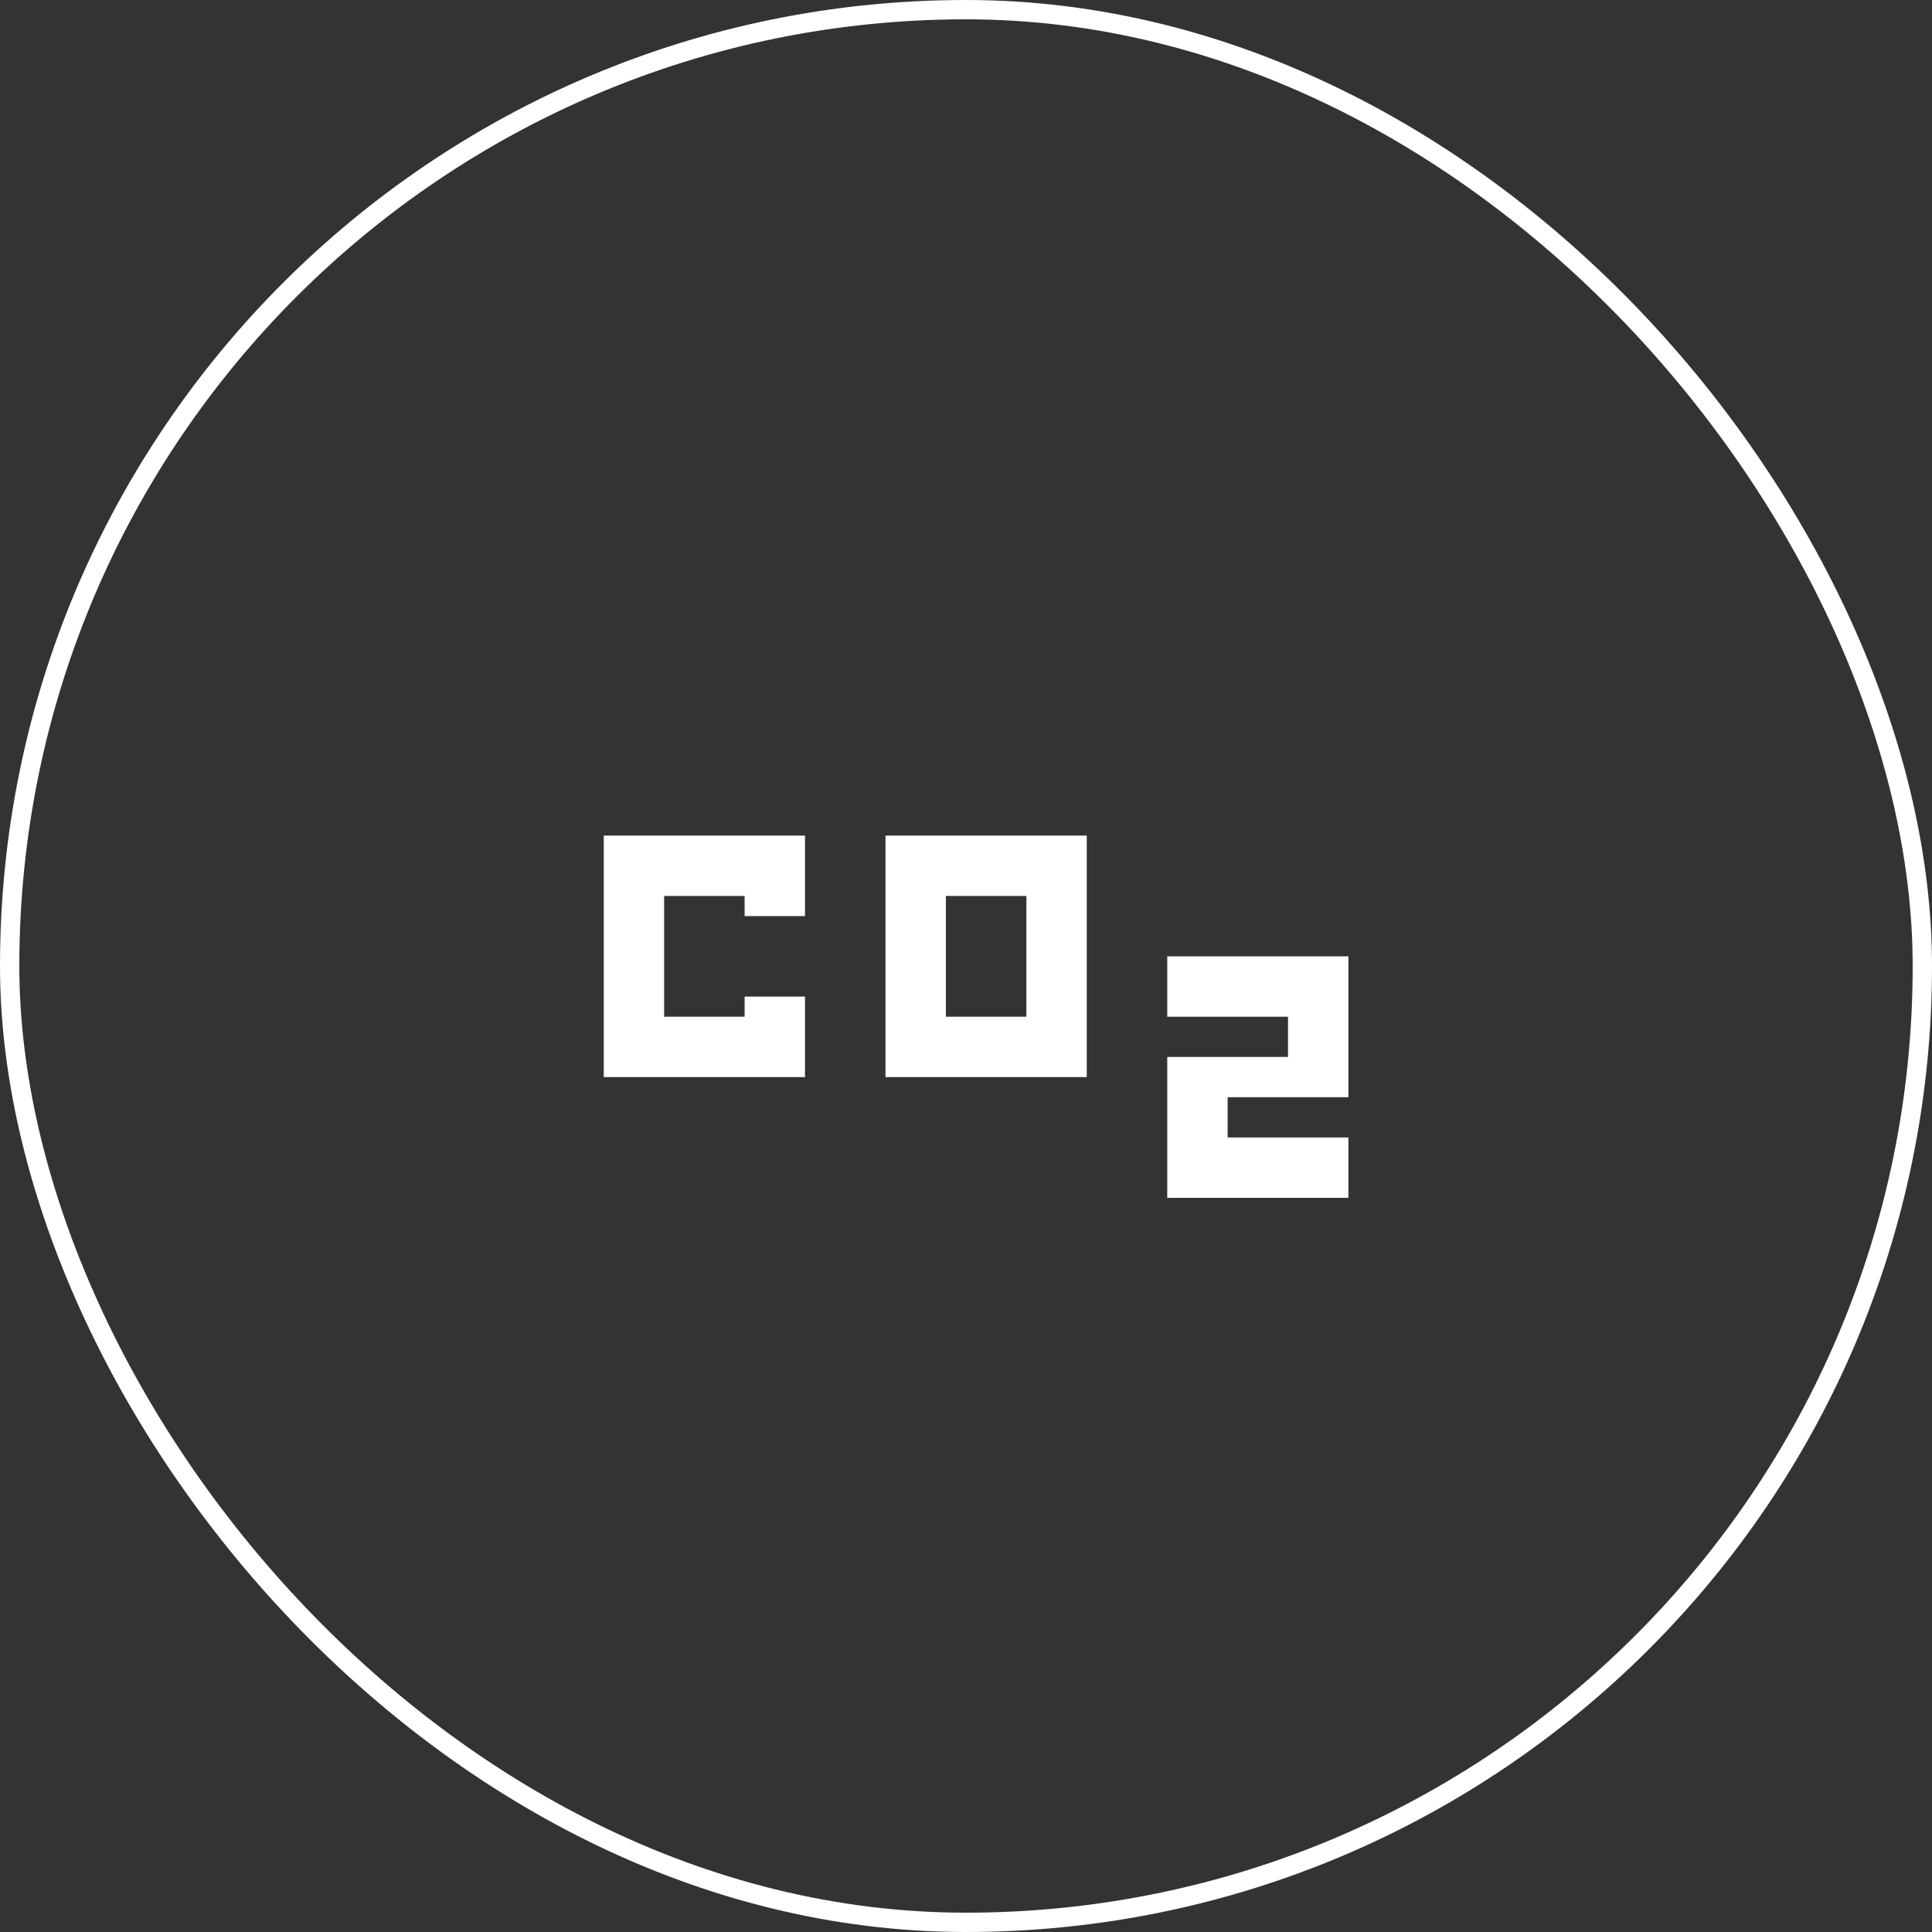
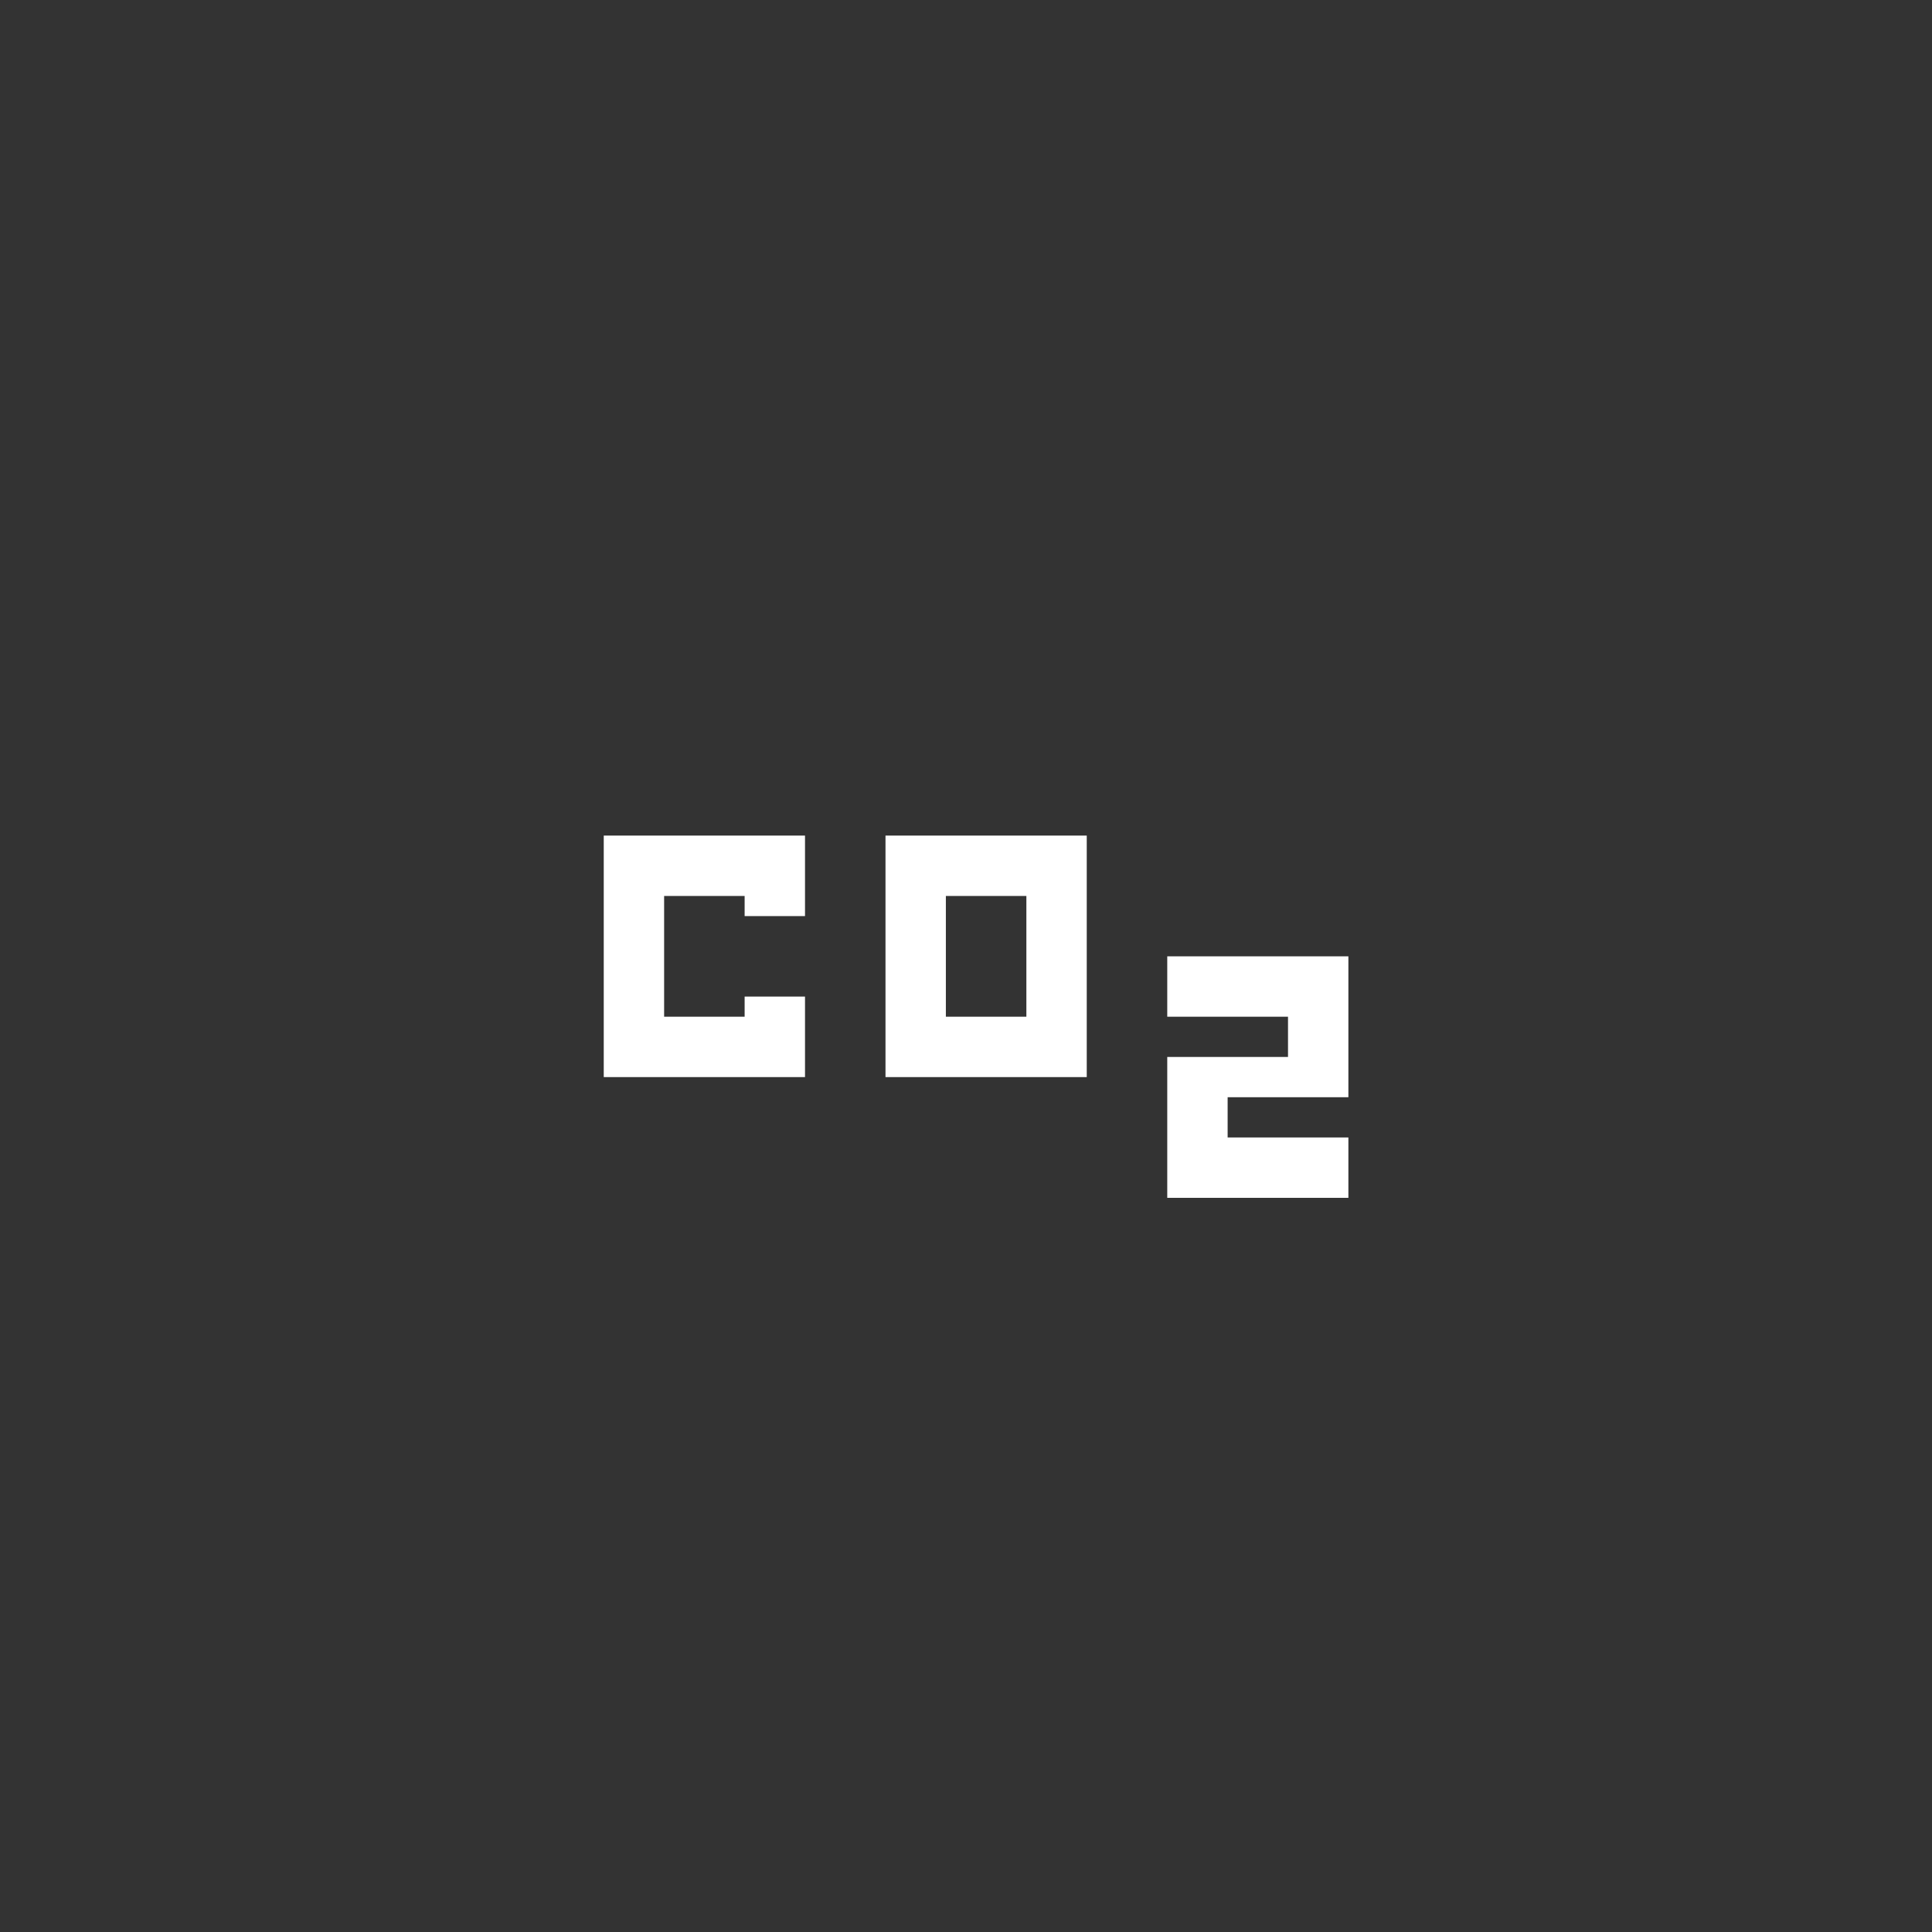
<svg xmlns="http://www.w3.org/2000/svg" width="100" height="100" viewBox="0 0 100 100" fill="none">
  <rect x="0" y="0" width="100" height="100" fill="#333333" stroke="none" />
-   <rect x="0.5" y="0.5" width="99" height="99" rx="49.5" stroke="white" />
  <path d="M56.25 43.25H45.833V55.75H56.25V43.25ZM53.125 52.625H48.958V46.375H53.125V52.625ZM41.667 51.583V55.75H31.25V43.25H41.667V47.417H38.542V46.375H34.375V52.625H38.542V51.583H41.667ZM63.542 56.792V58.875H69.792V62H60.417V54.708H66.667V52.625H60.417V49.5H69.792V56.792H63.542Z" fill="white" />
</svg>